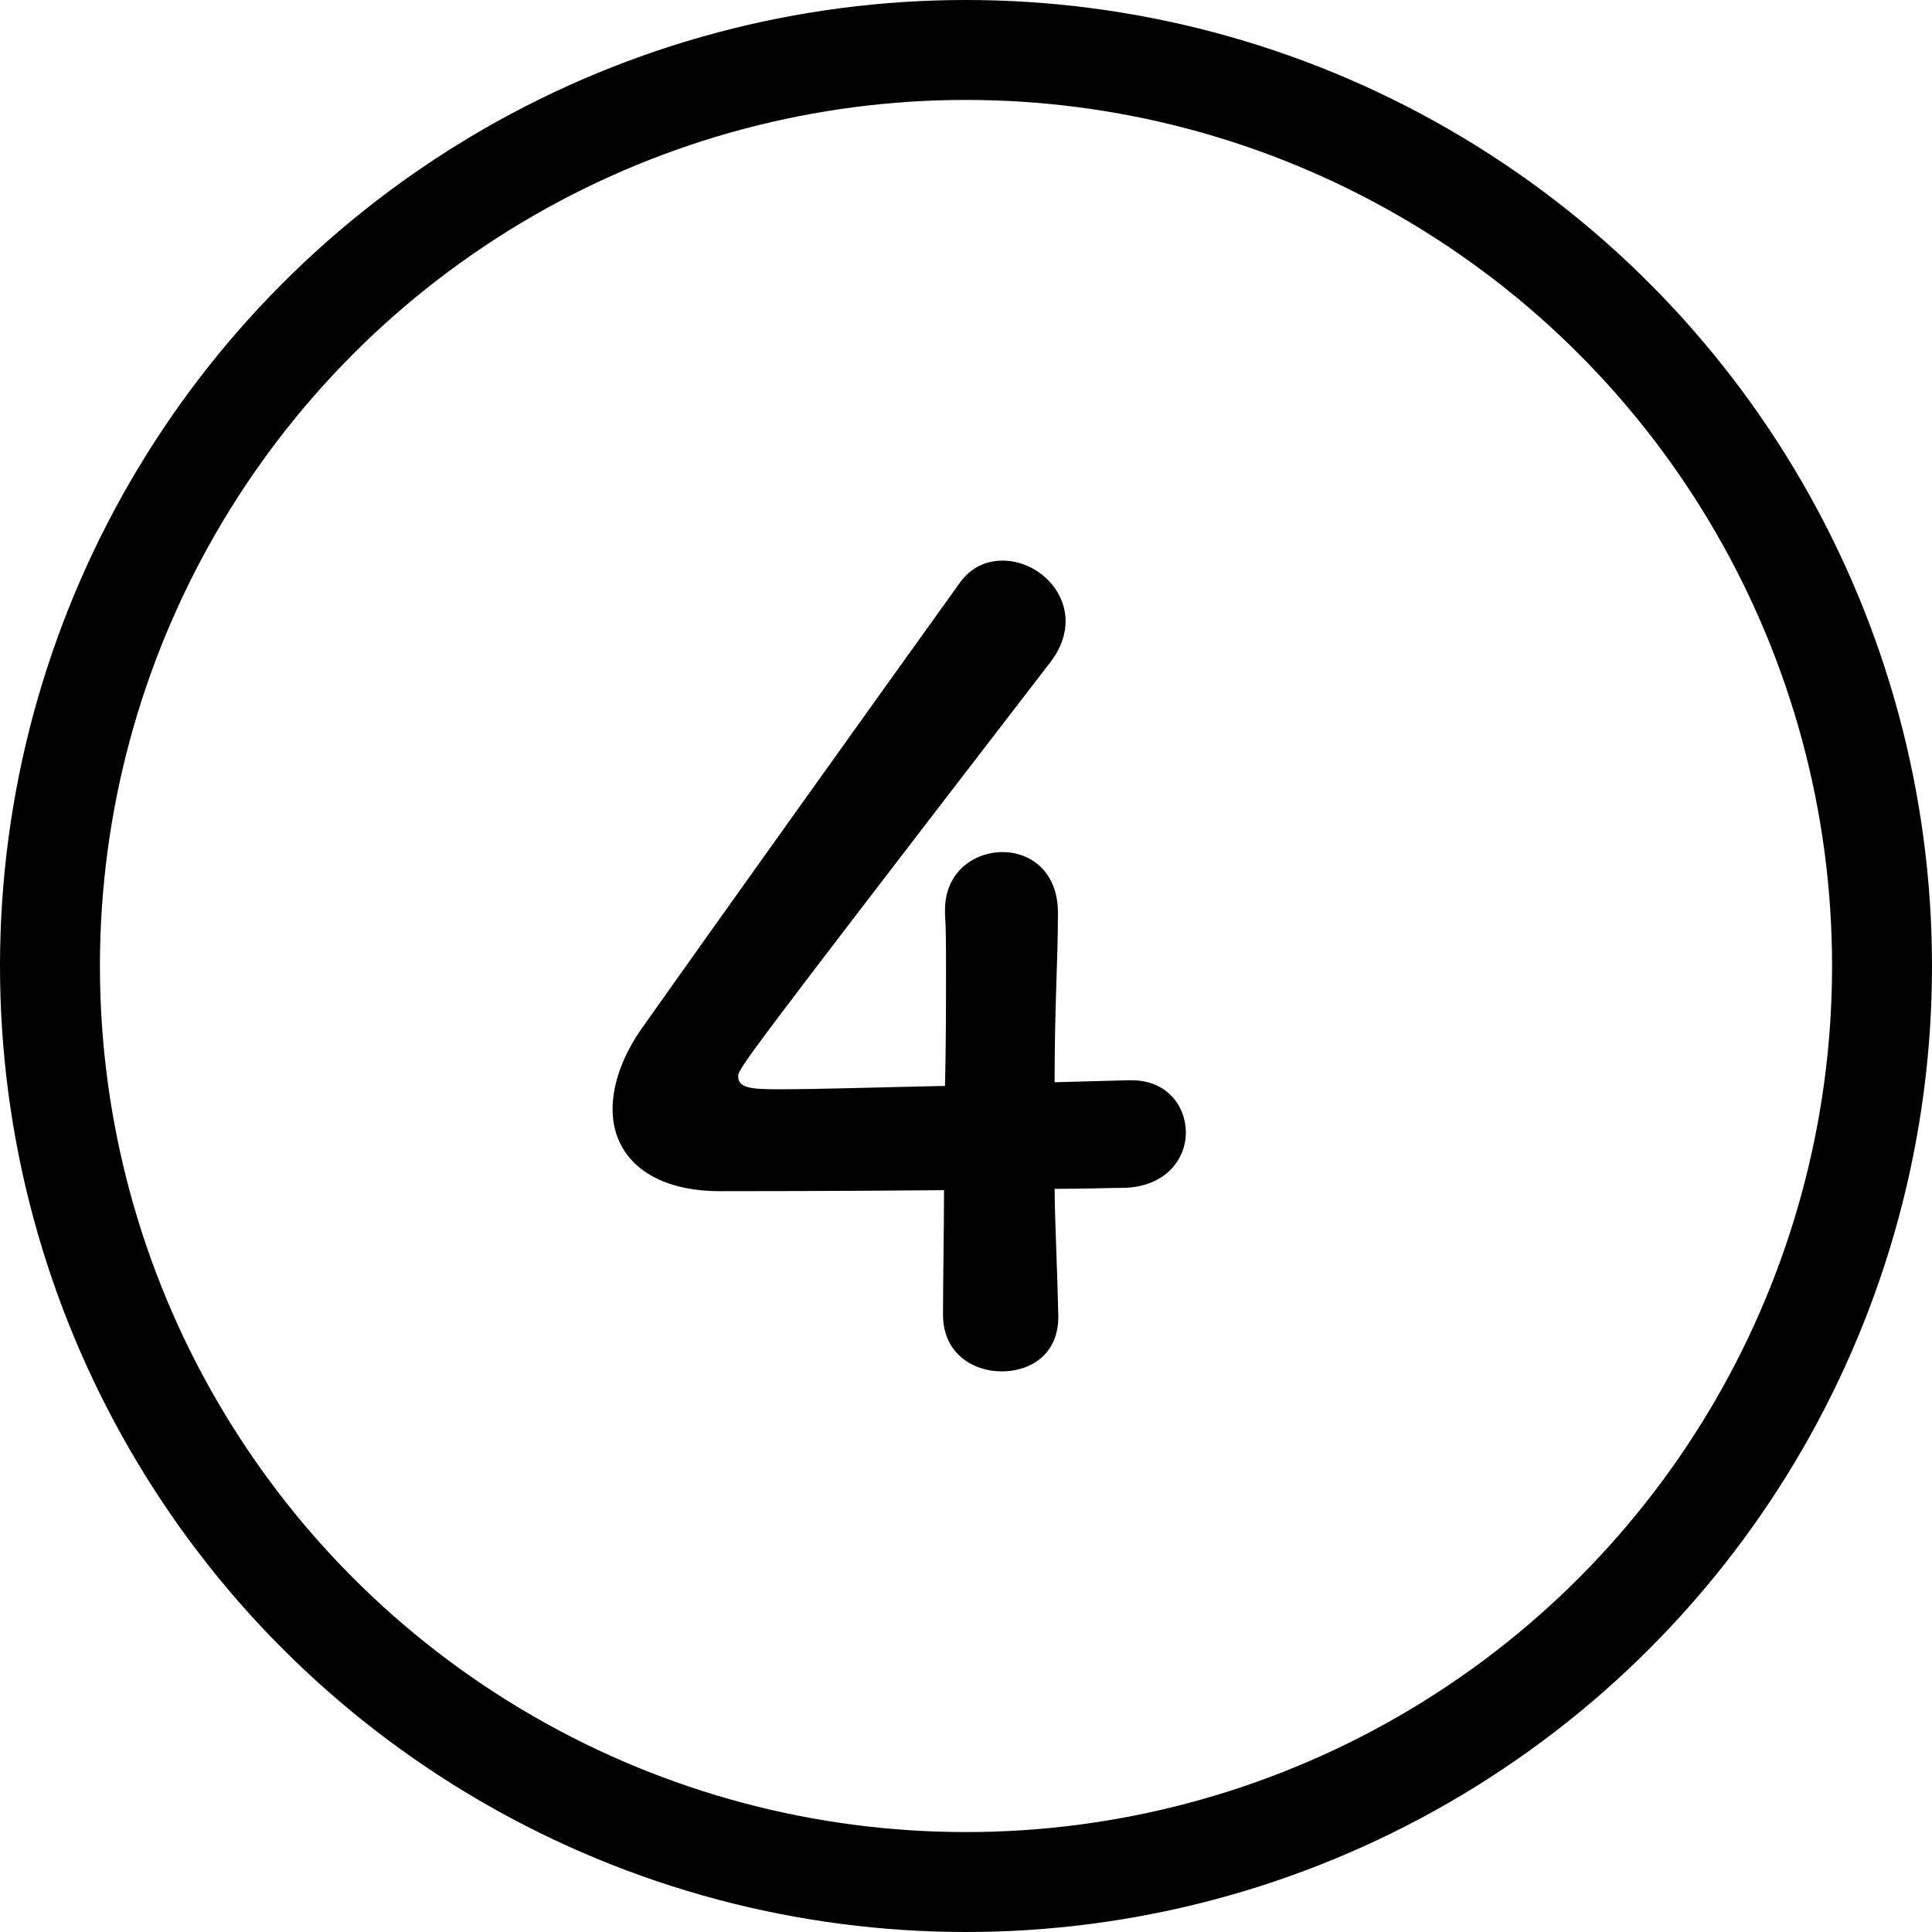
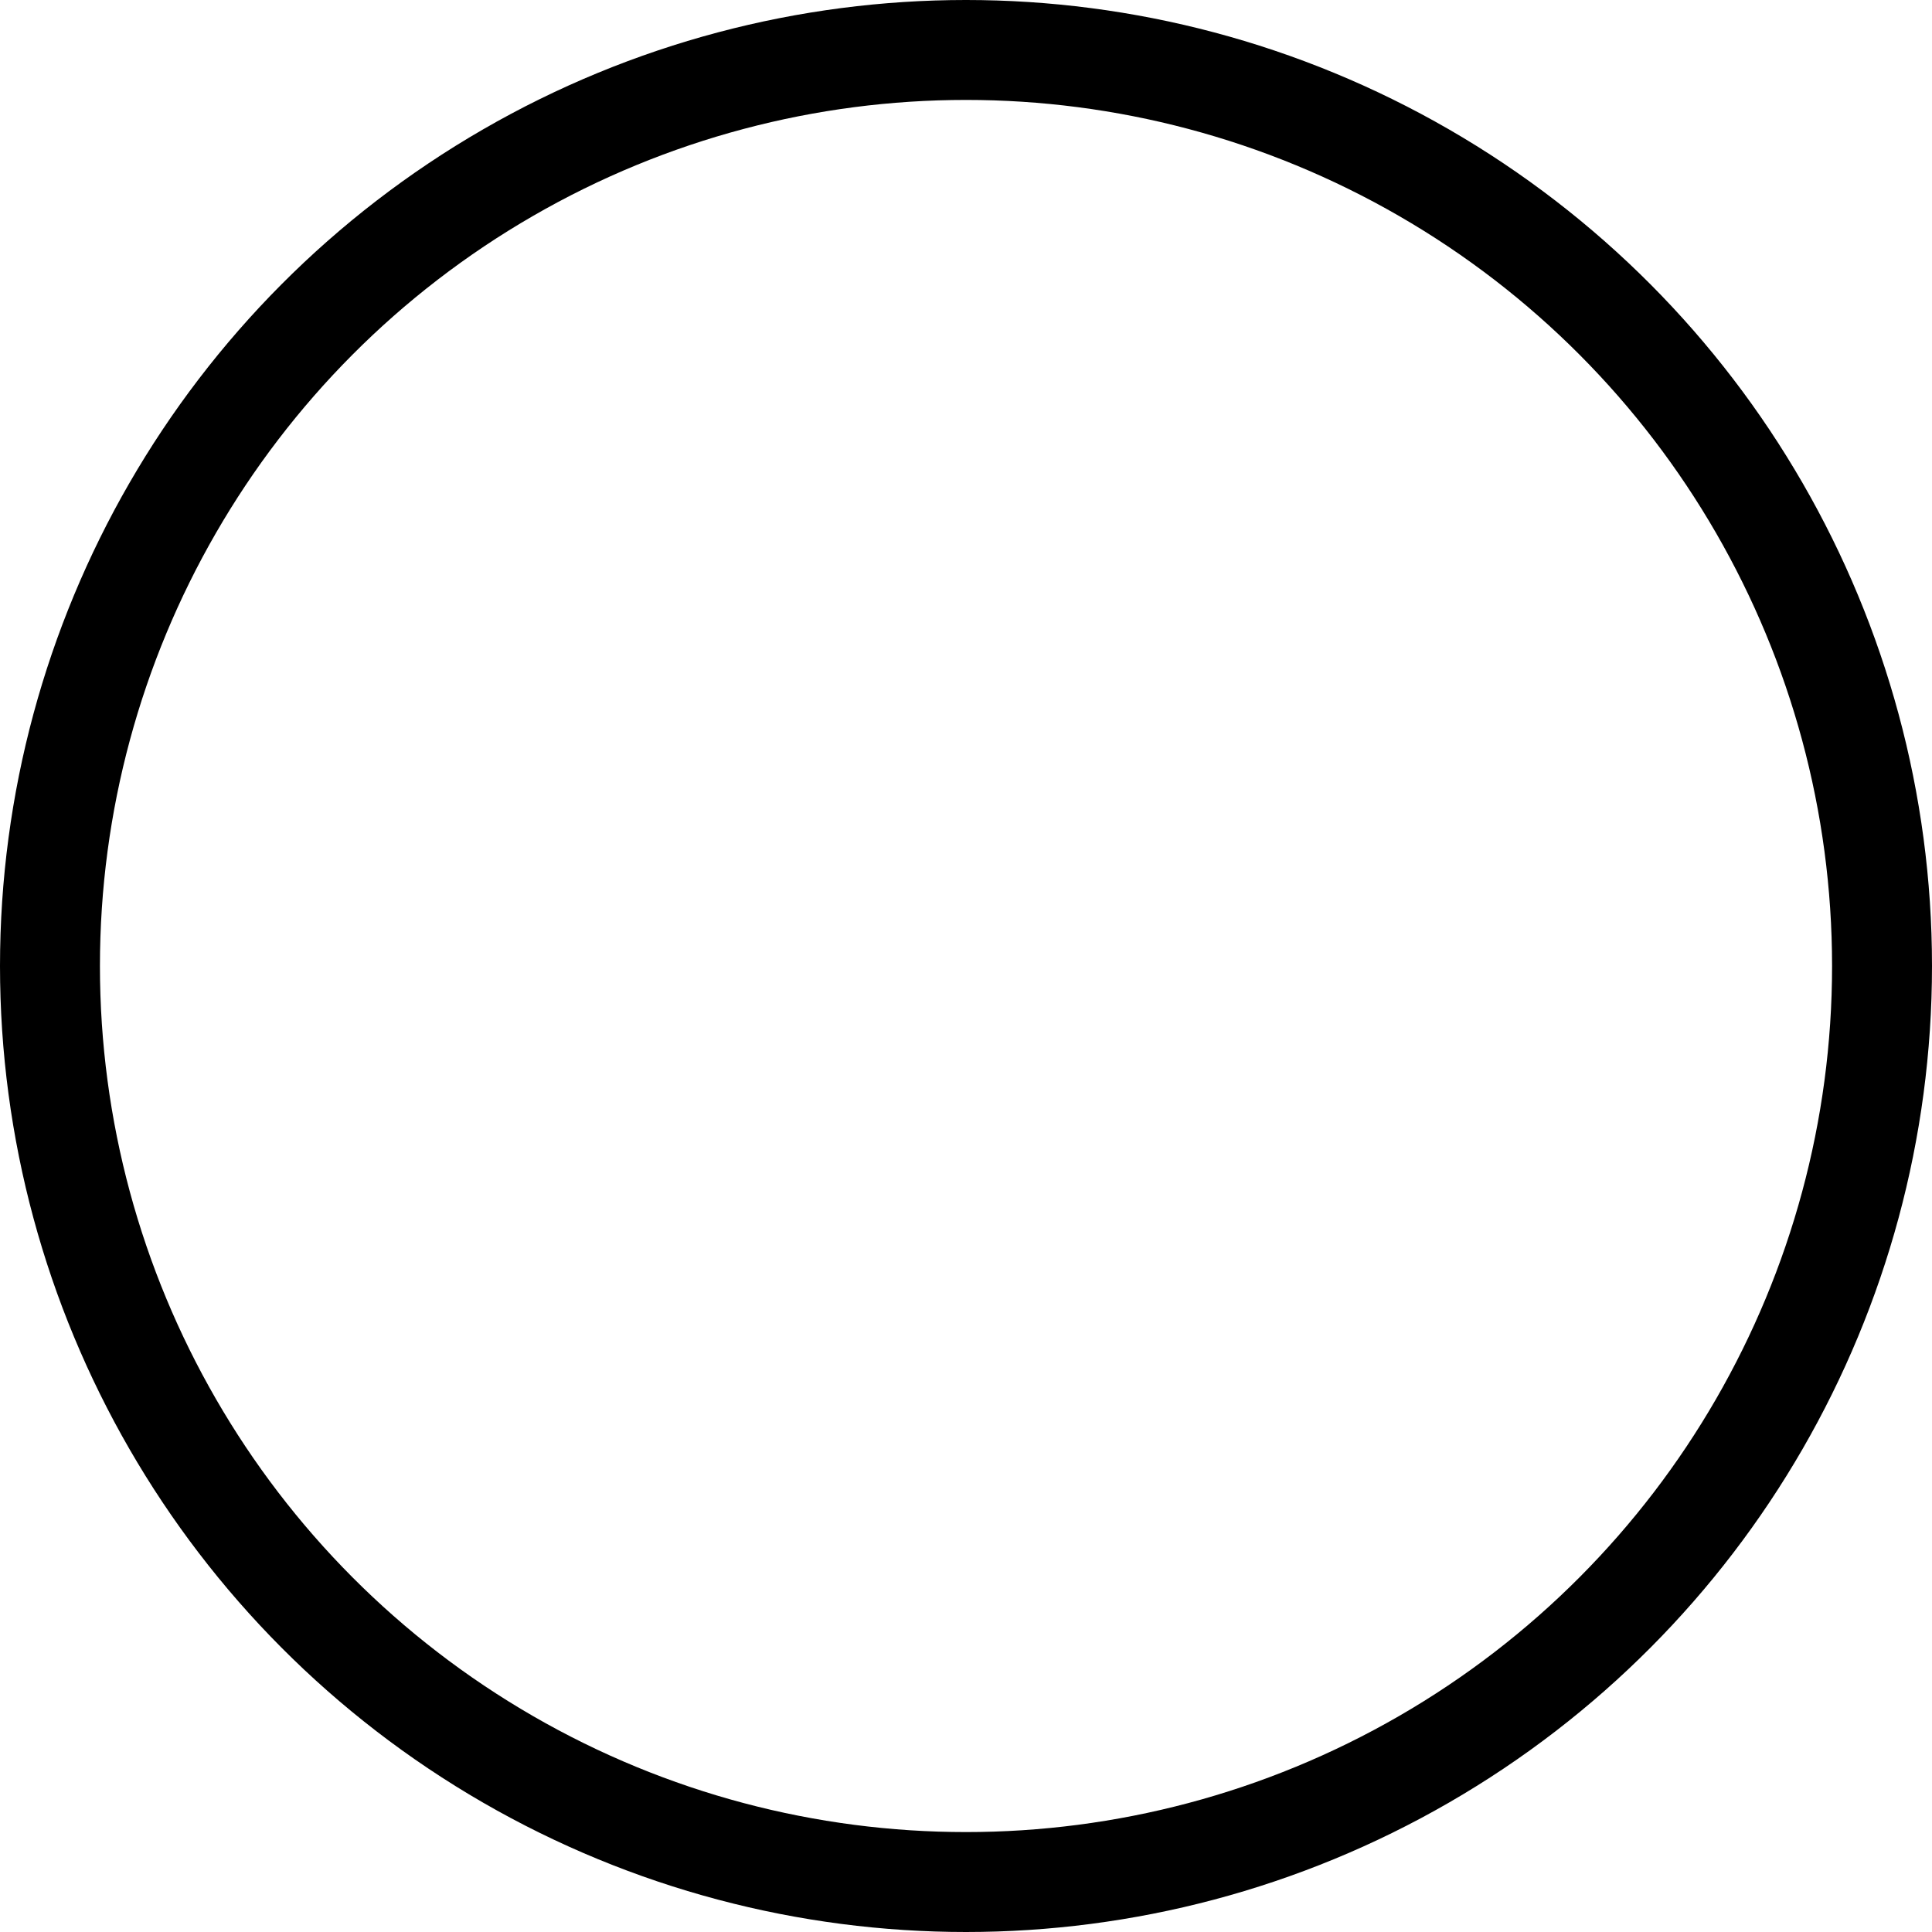
<svg xmlns="http://www.w3.org/2000/svg" width="58" height="58" viewBox="0 0 58 58">
  <circle stroke="#000" stroke-width="3" cx="29" cy="29" r="27.5" fill="none" />
-   <path d="M31.77 39.48v.06c0 1.12-.83 1.63-1.7 1.63-.86 0-1.76-.54-1.76-1.7 0-1.12.03-2.43.03-3.74-3.1.03-6.4.03-6.72.03-2.14 0-3.23-1.06-3.23-2.46 0-.74.29-1.6.9-2.46 1.92-2.72 7.2-10.11 9.5-13.31.35-.51.83-.7 1.31-.7.96 0 1.89.8 1.89 1.82 0 .38-.13.8-.45 1.22-9.38 12.19-9.38 12.22-9.38 12.45 0 .38.51.38 1.31.38 1.09 0 3.01-.06 4.9-.1.03-1.28.03-2.5.03-3.46 0-.7 0-1.28-.03-1.7v-.13c0-1.12.86-1.73 1.73-1.73.83 0 1.66.58 1.66 1.82 0 1.5-.1 2.72-.1 5.09l2.21-.06h.1c1.06 0 1.63.77 1.63 1.57s-.61 1.63-1.86 1.66c-.38 0-1.15.03-2.08.03.01 1.07.08 2.35.11 3.79z" />
</svg>